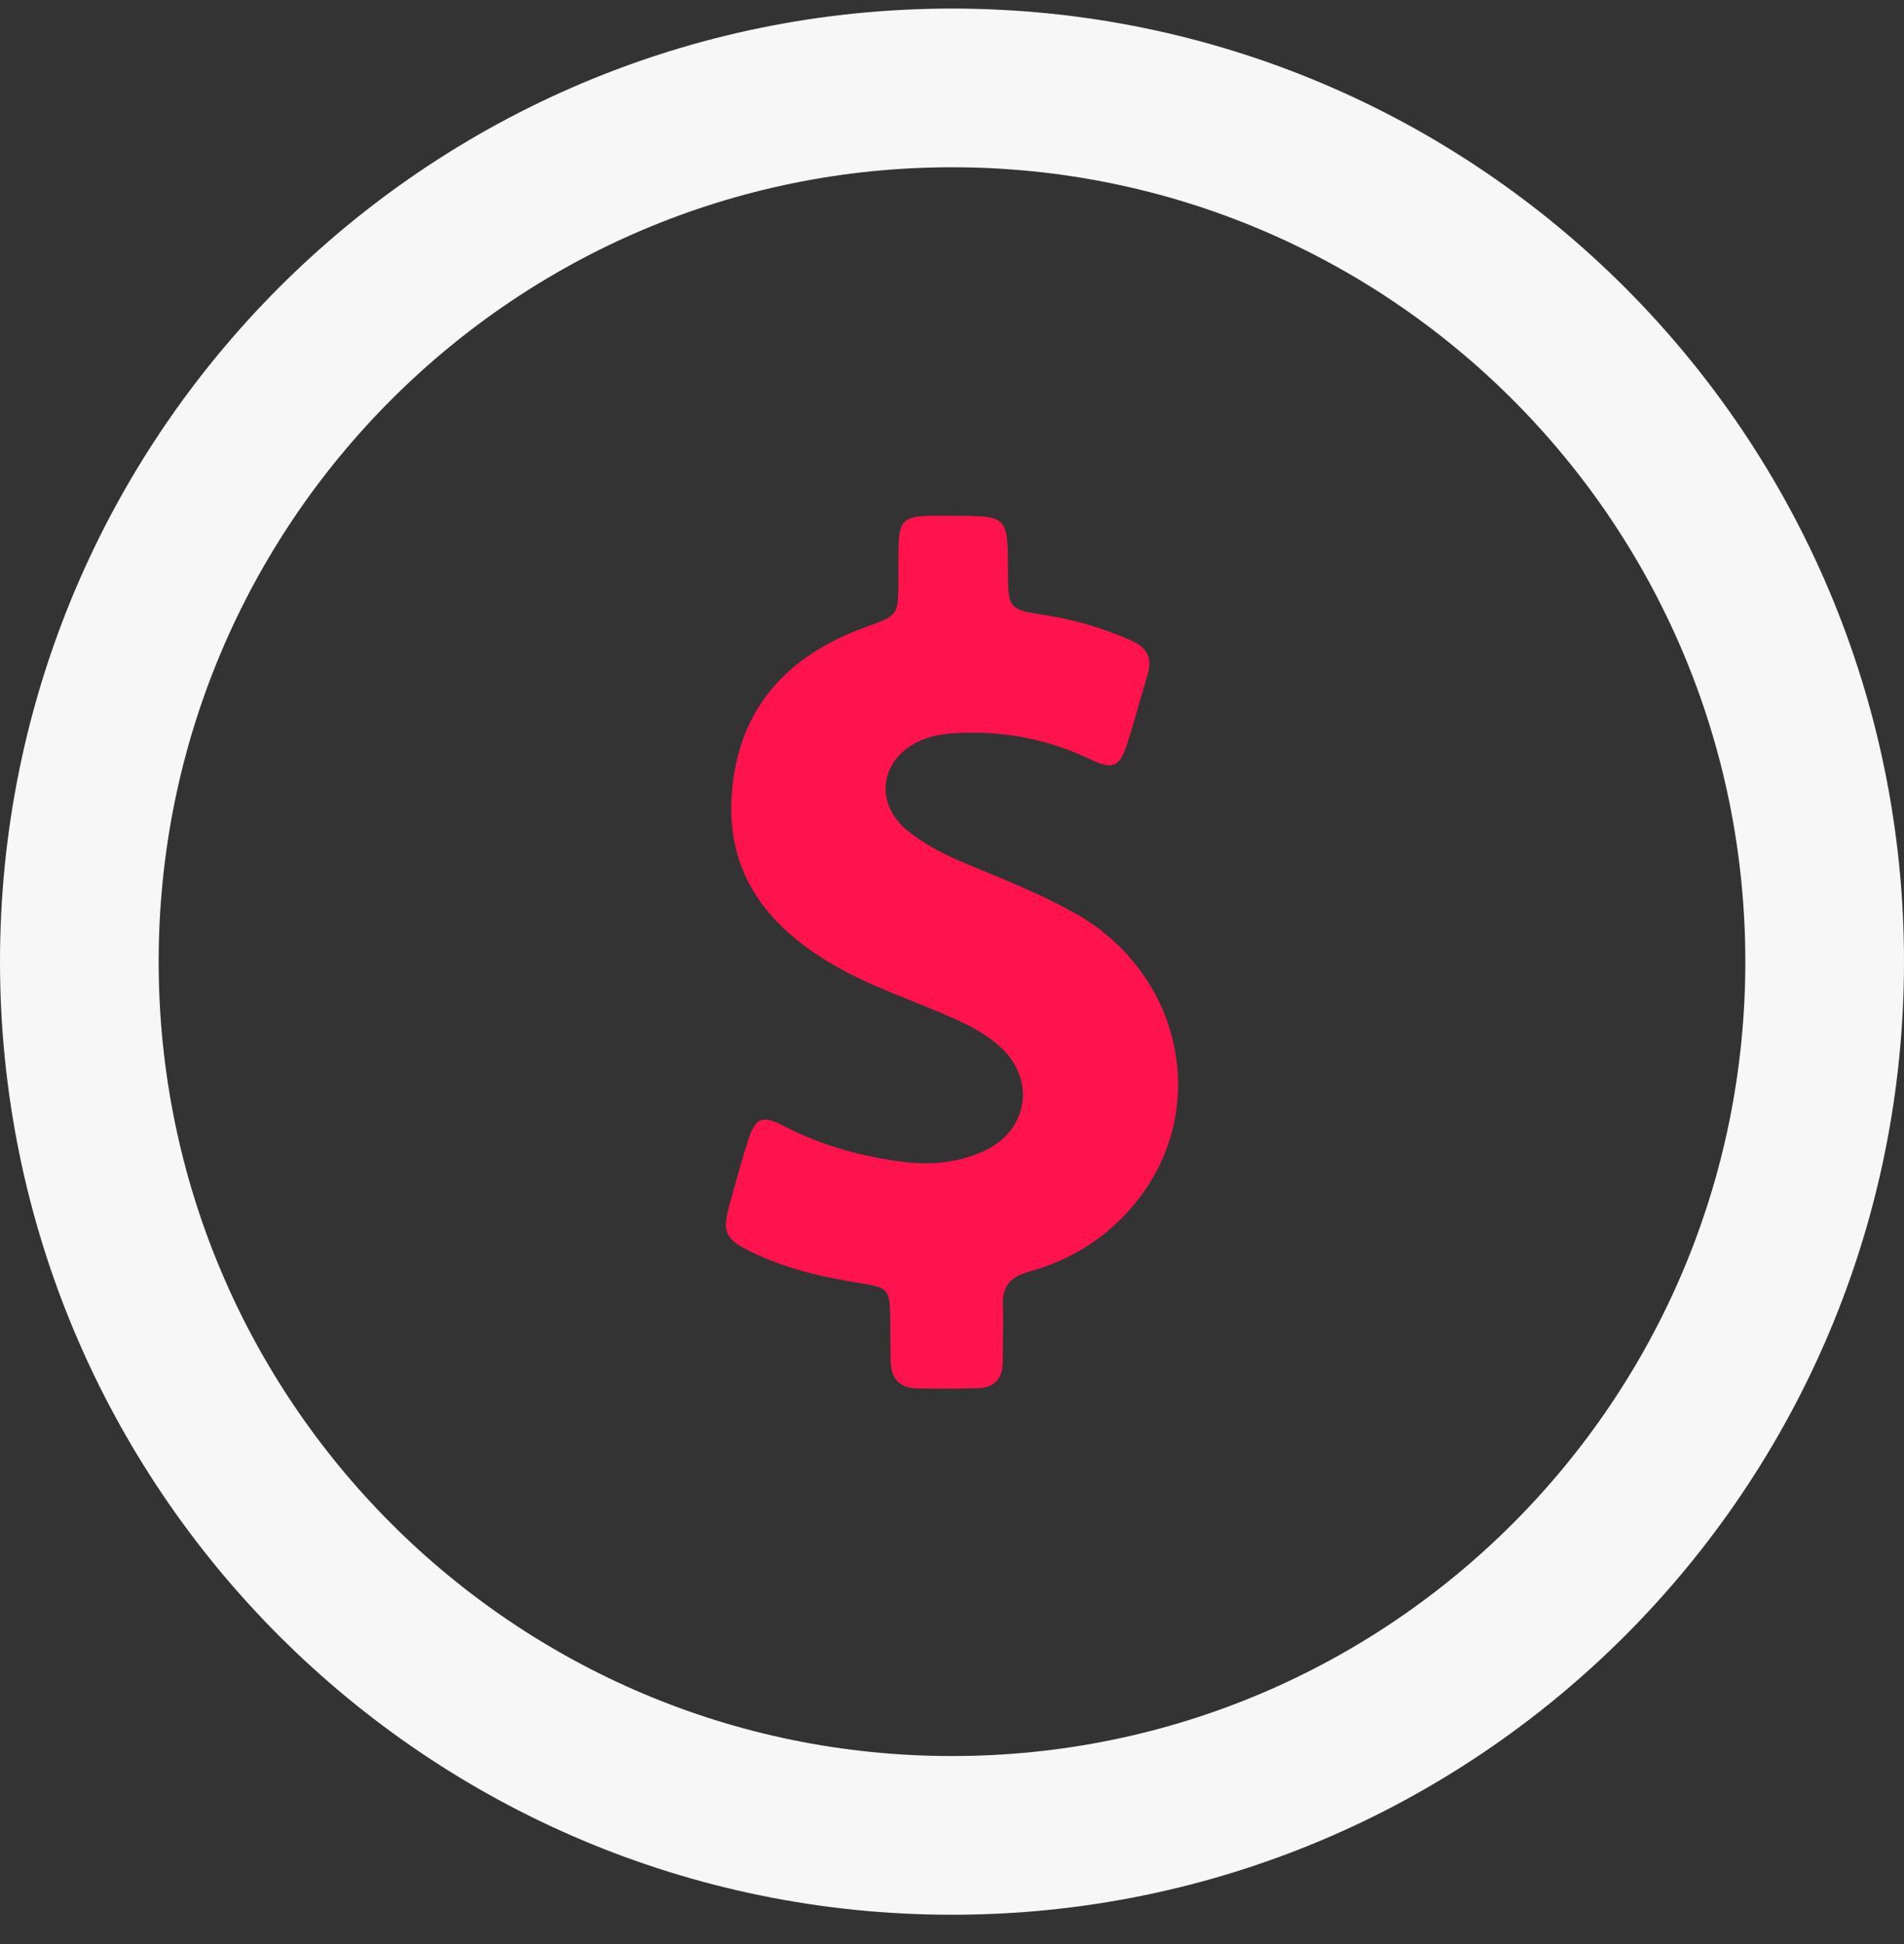
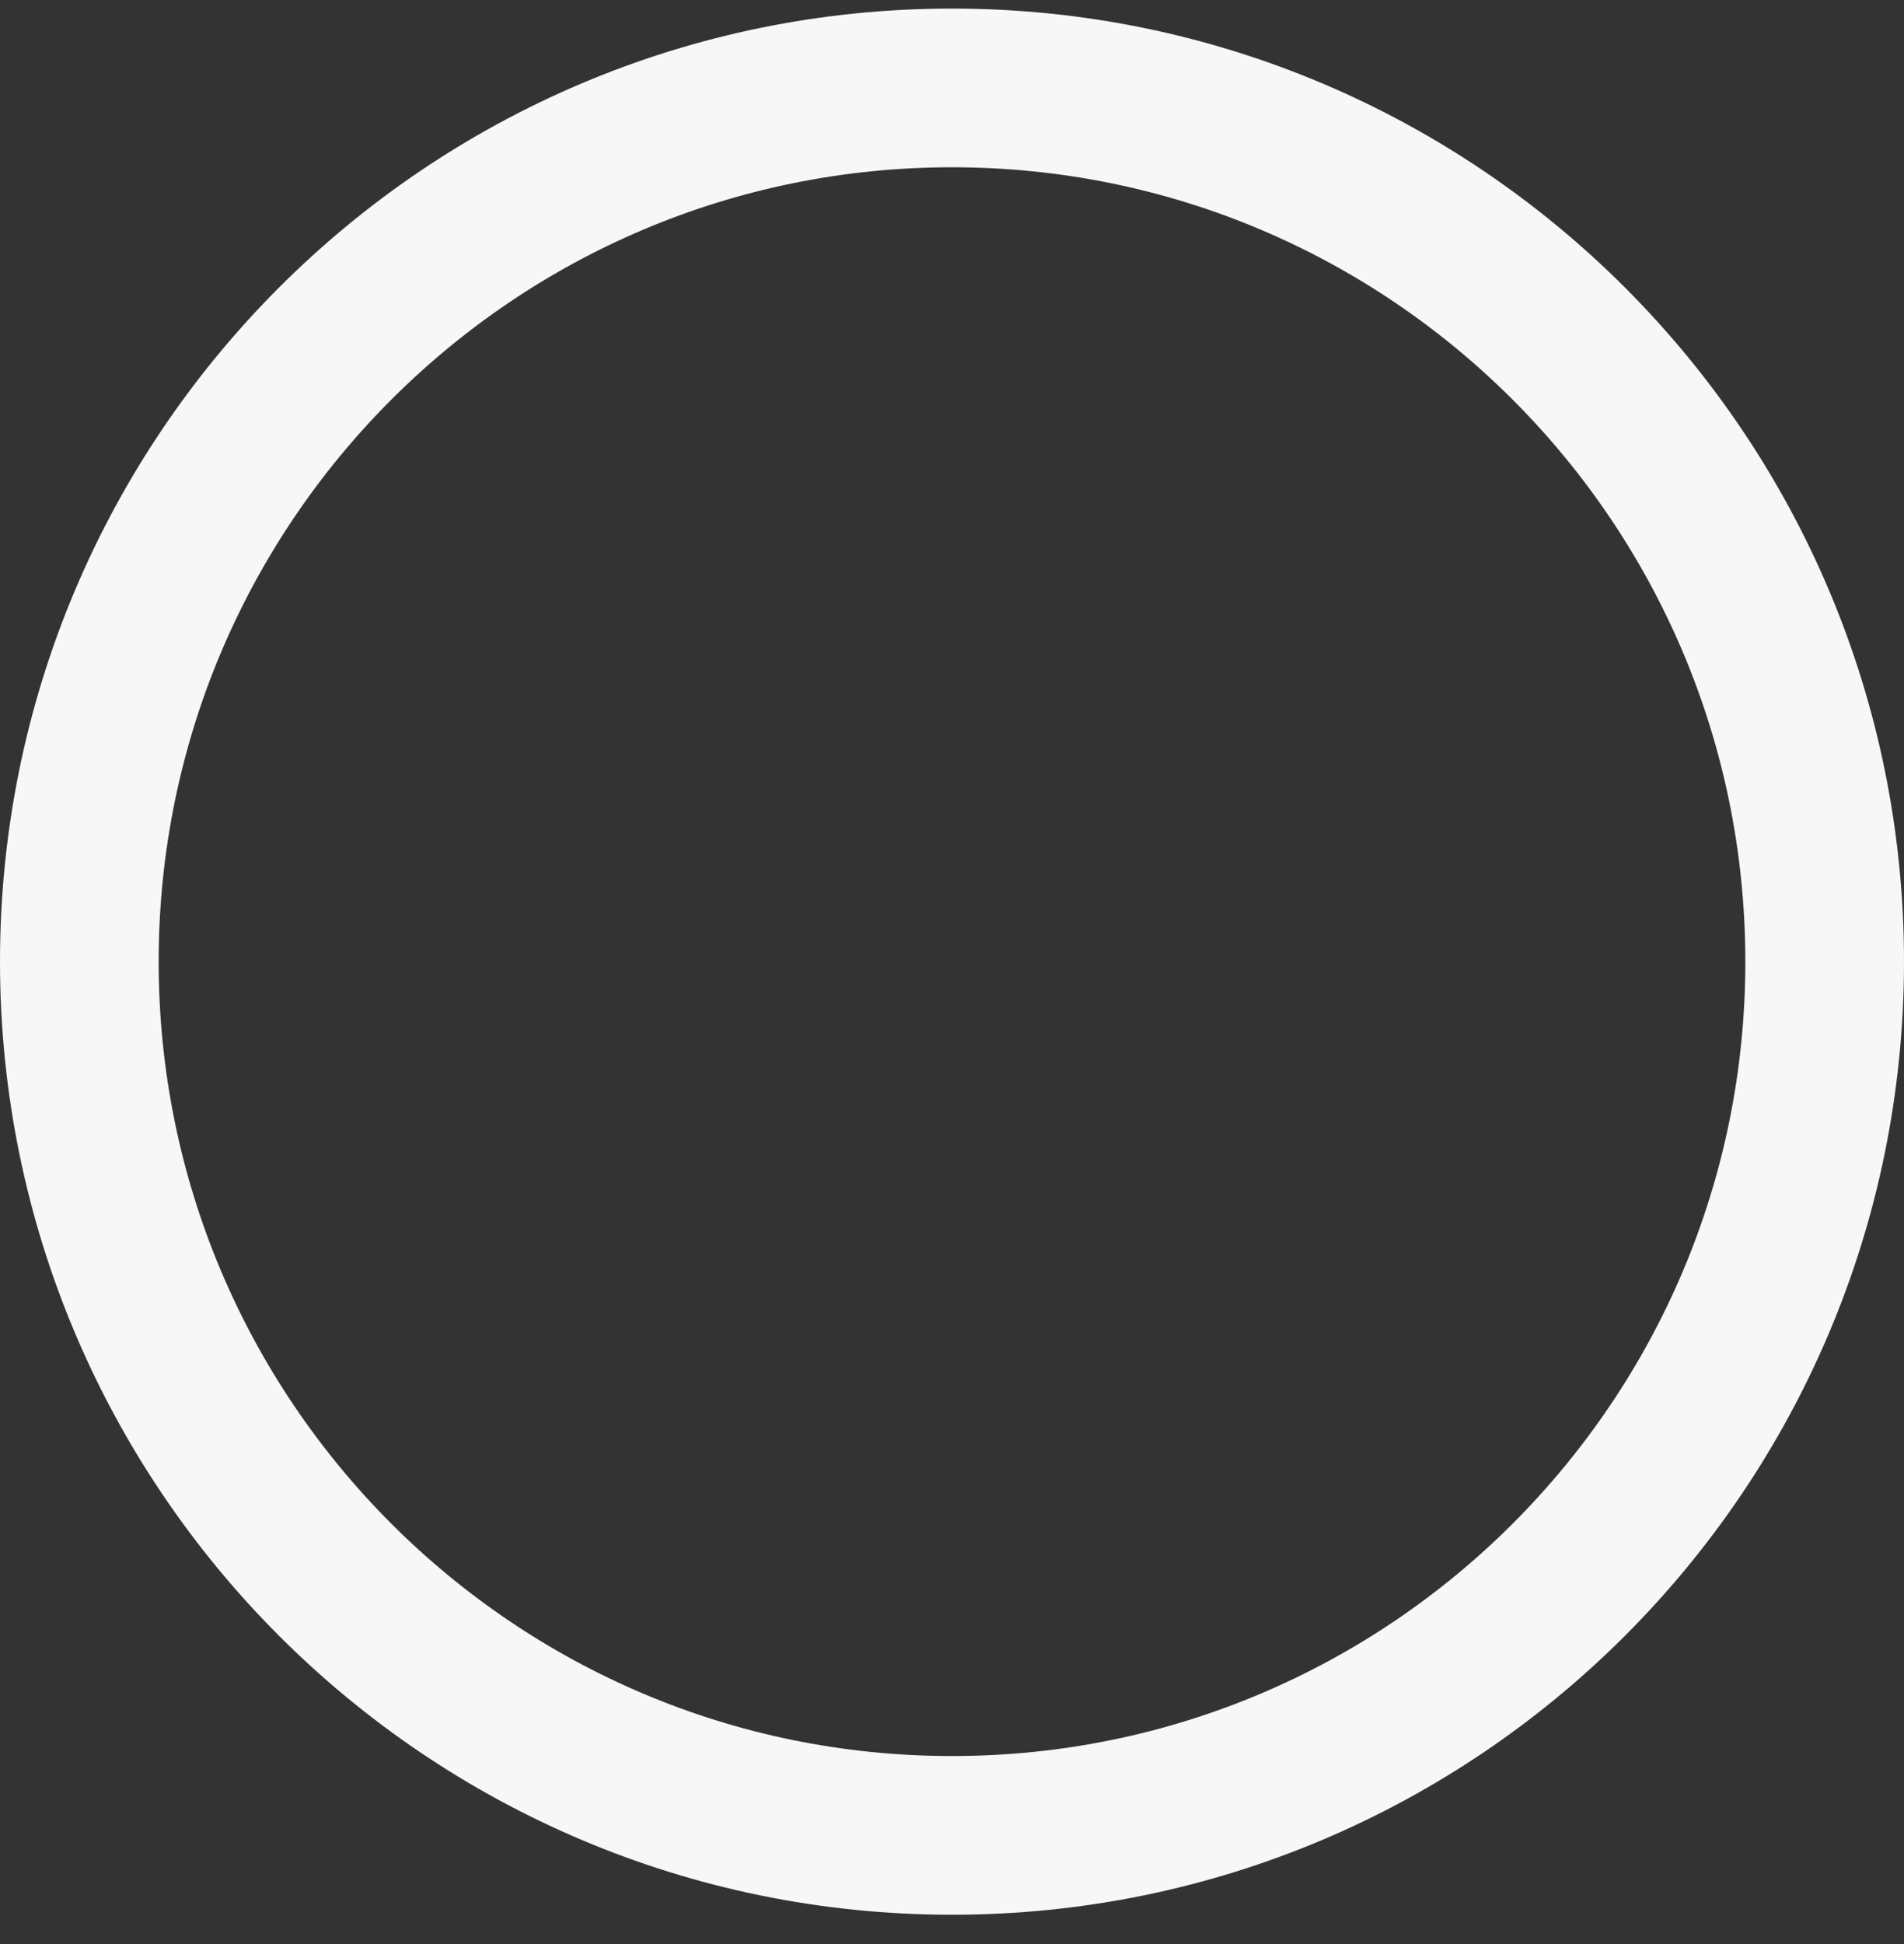
<svg xmlns="http://www.w3.org/2000/svg" width="48" height="49" viewBox="0 0 48 49" fill="none">
  <rect x="0" y="0" width="48" height="49" fill="#333333" stroke="none" />
  <path d="M46 24.239C46 36.403 36.148 46.261 24 46.261C11.851 46.261 2 36.403 2 24.239C2 12.074 11.851 2.216 24 2.216C36.148 2.216 46 12.074 46 24.239Z" stroke="#F7F7F7" stroke-width="4" />
  <g clip-path="url(#clip0)">
-     <path d="M27.06 22.994C26.196 22.517 25.279 22.153 24.37 21.776C23.843 21.558 23.338 21.303 22.893 20.949C22.016 20.249 22.184 19.113 23.211 18.663C23.502 18.536 23.806 18.495 24.115 18.477C25.306 18.414 26.437 18.632 27.514 19.15C28.05 19.409 28.227 19.327 28.409 18.768C28.6 18.177 28.759 17.578 28.936 16.982C29.054 16.582 28.909 16.319 28.532 16.151C27.841 15.846 27.132 15.628 26.387 15.51C25.415 15.36 25.415 15.356 25.41 14.379C25.406 13.002 25.406 13.002 24.024 13.002C23.825 13.002 23.625 12.997 23.425 13.002C22.779 13.02 22.67 13.134 22.652 13.784C22.643 14.074 22.652 14.365 22.648 14.66C22.643 15.524 22.639 15.51 21.812 15.81C19.812 16.537 18.576 17.9 18.445 20.081C18.327 22.012 19.335 23.316 20.921 24.266C21.898 24.852 22.979 25.197 24.015 25.656C24.42 25.834 24.806 26.038 25.142 26.32C26.137 27.142 25.956 28.51 24.774 29.028C24.143 29.305 23.475 29.373 22.789 29.287C21.73 29.155 20.717 28.878 19.762 28.383C19.204 28.092 19.04 28.169 18.849 28.773C18.686 29.296 18.54 29.823 18.395 30.35C18.199 31.059 18.272 31.227 18.949 31.559C19.812 31.977 20.735 32.19 21.675 32.34C22.411 32.458 22.434 32.49 22.443 33.253C22.448 33.599 22.448 33.949 22.452 34.294C22.457 34.73 22.666 34.984 23.116 34.994C23.625 35.003 24.138 35.003 24.647 34.989C25.065 34.98 25.279 34.753 25.279 34.33C25.279 33.858 25.301 33.381 25.283 32.908C25.26 32.426 25.469 32.181 25.933 32.054C27.001 31.763 27.909 31.191 28.609 30.336C30.554 27.974 29.813 24.516 27.06 22.994Z" fill="#FF134C" />
-   </g>
+     </g>
  <defs>
    <clipPath id="clip0">
      <rect width="22" height="22" fill="white" transform="translate(13 13)" />
    </clipPath>
  </defs>
</svg>